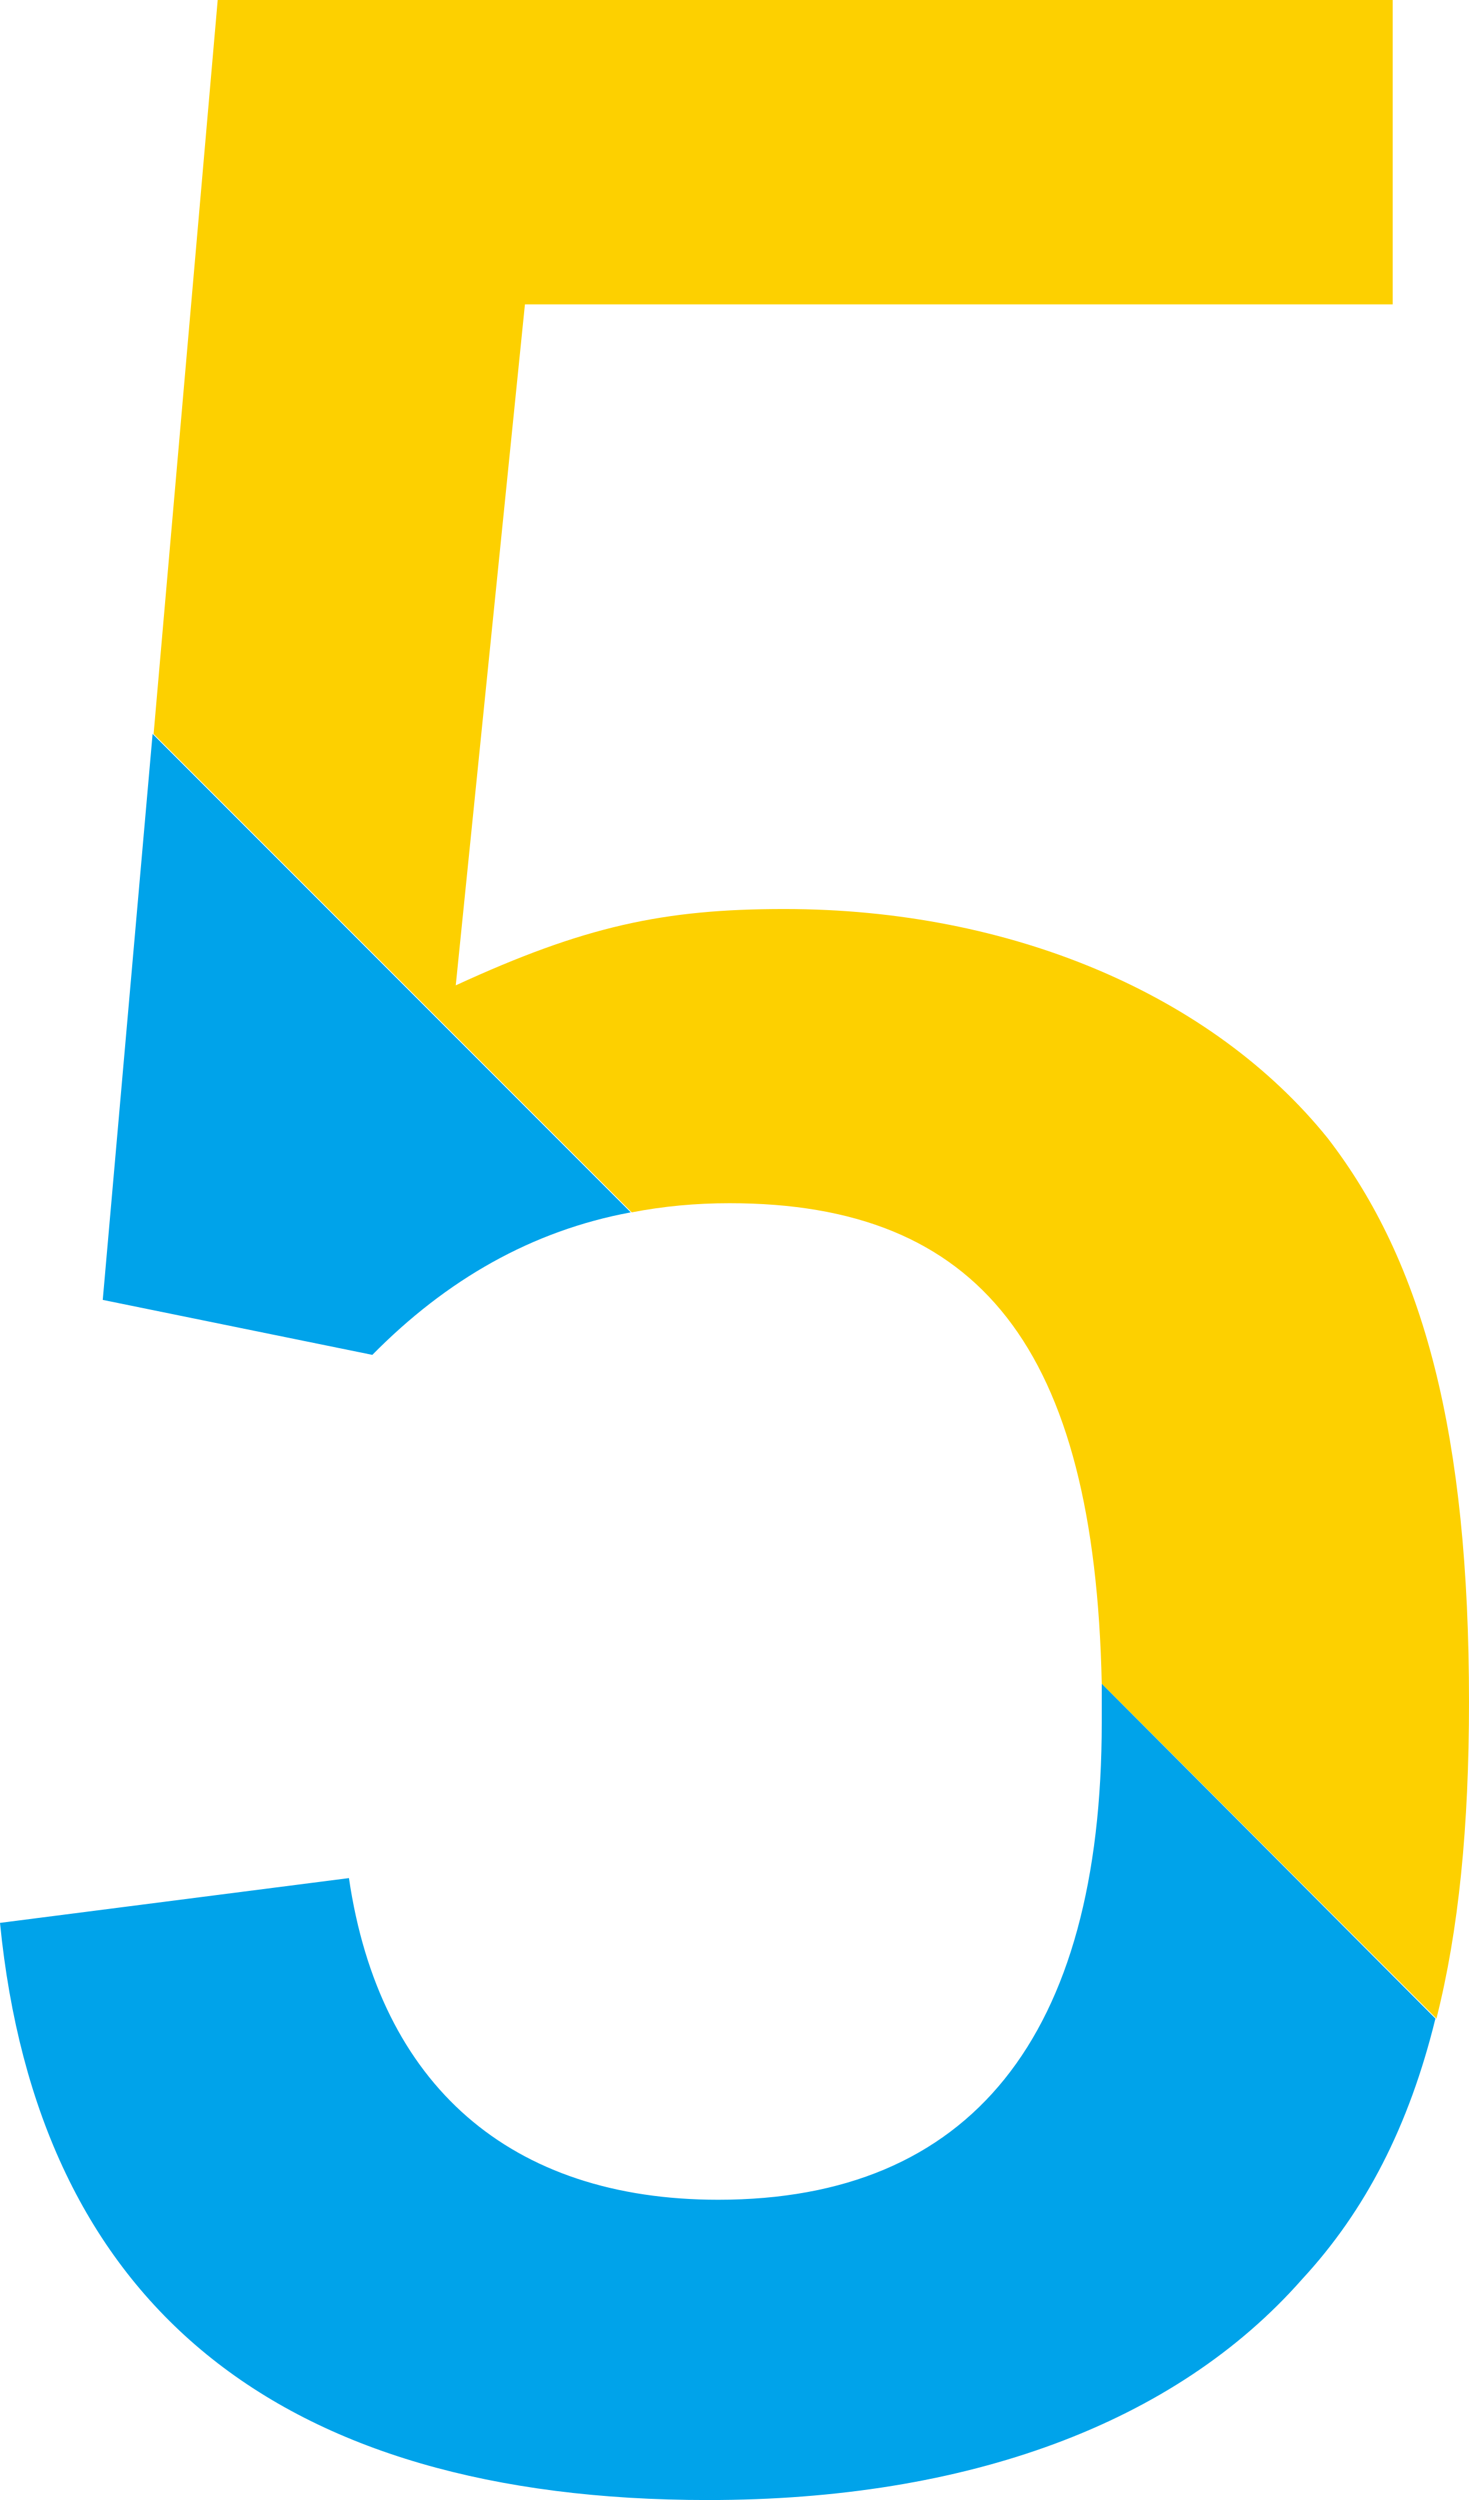
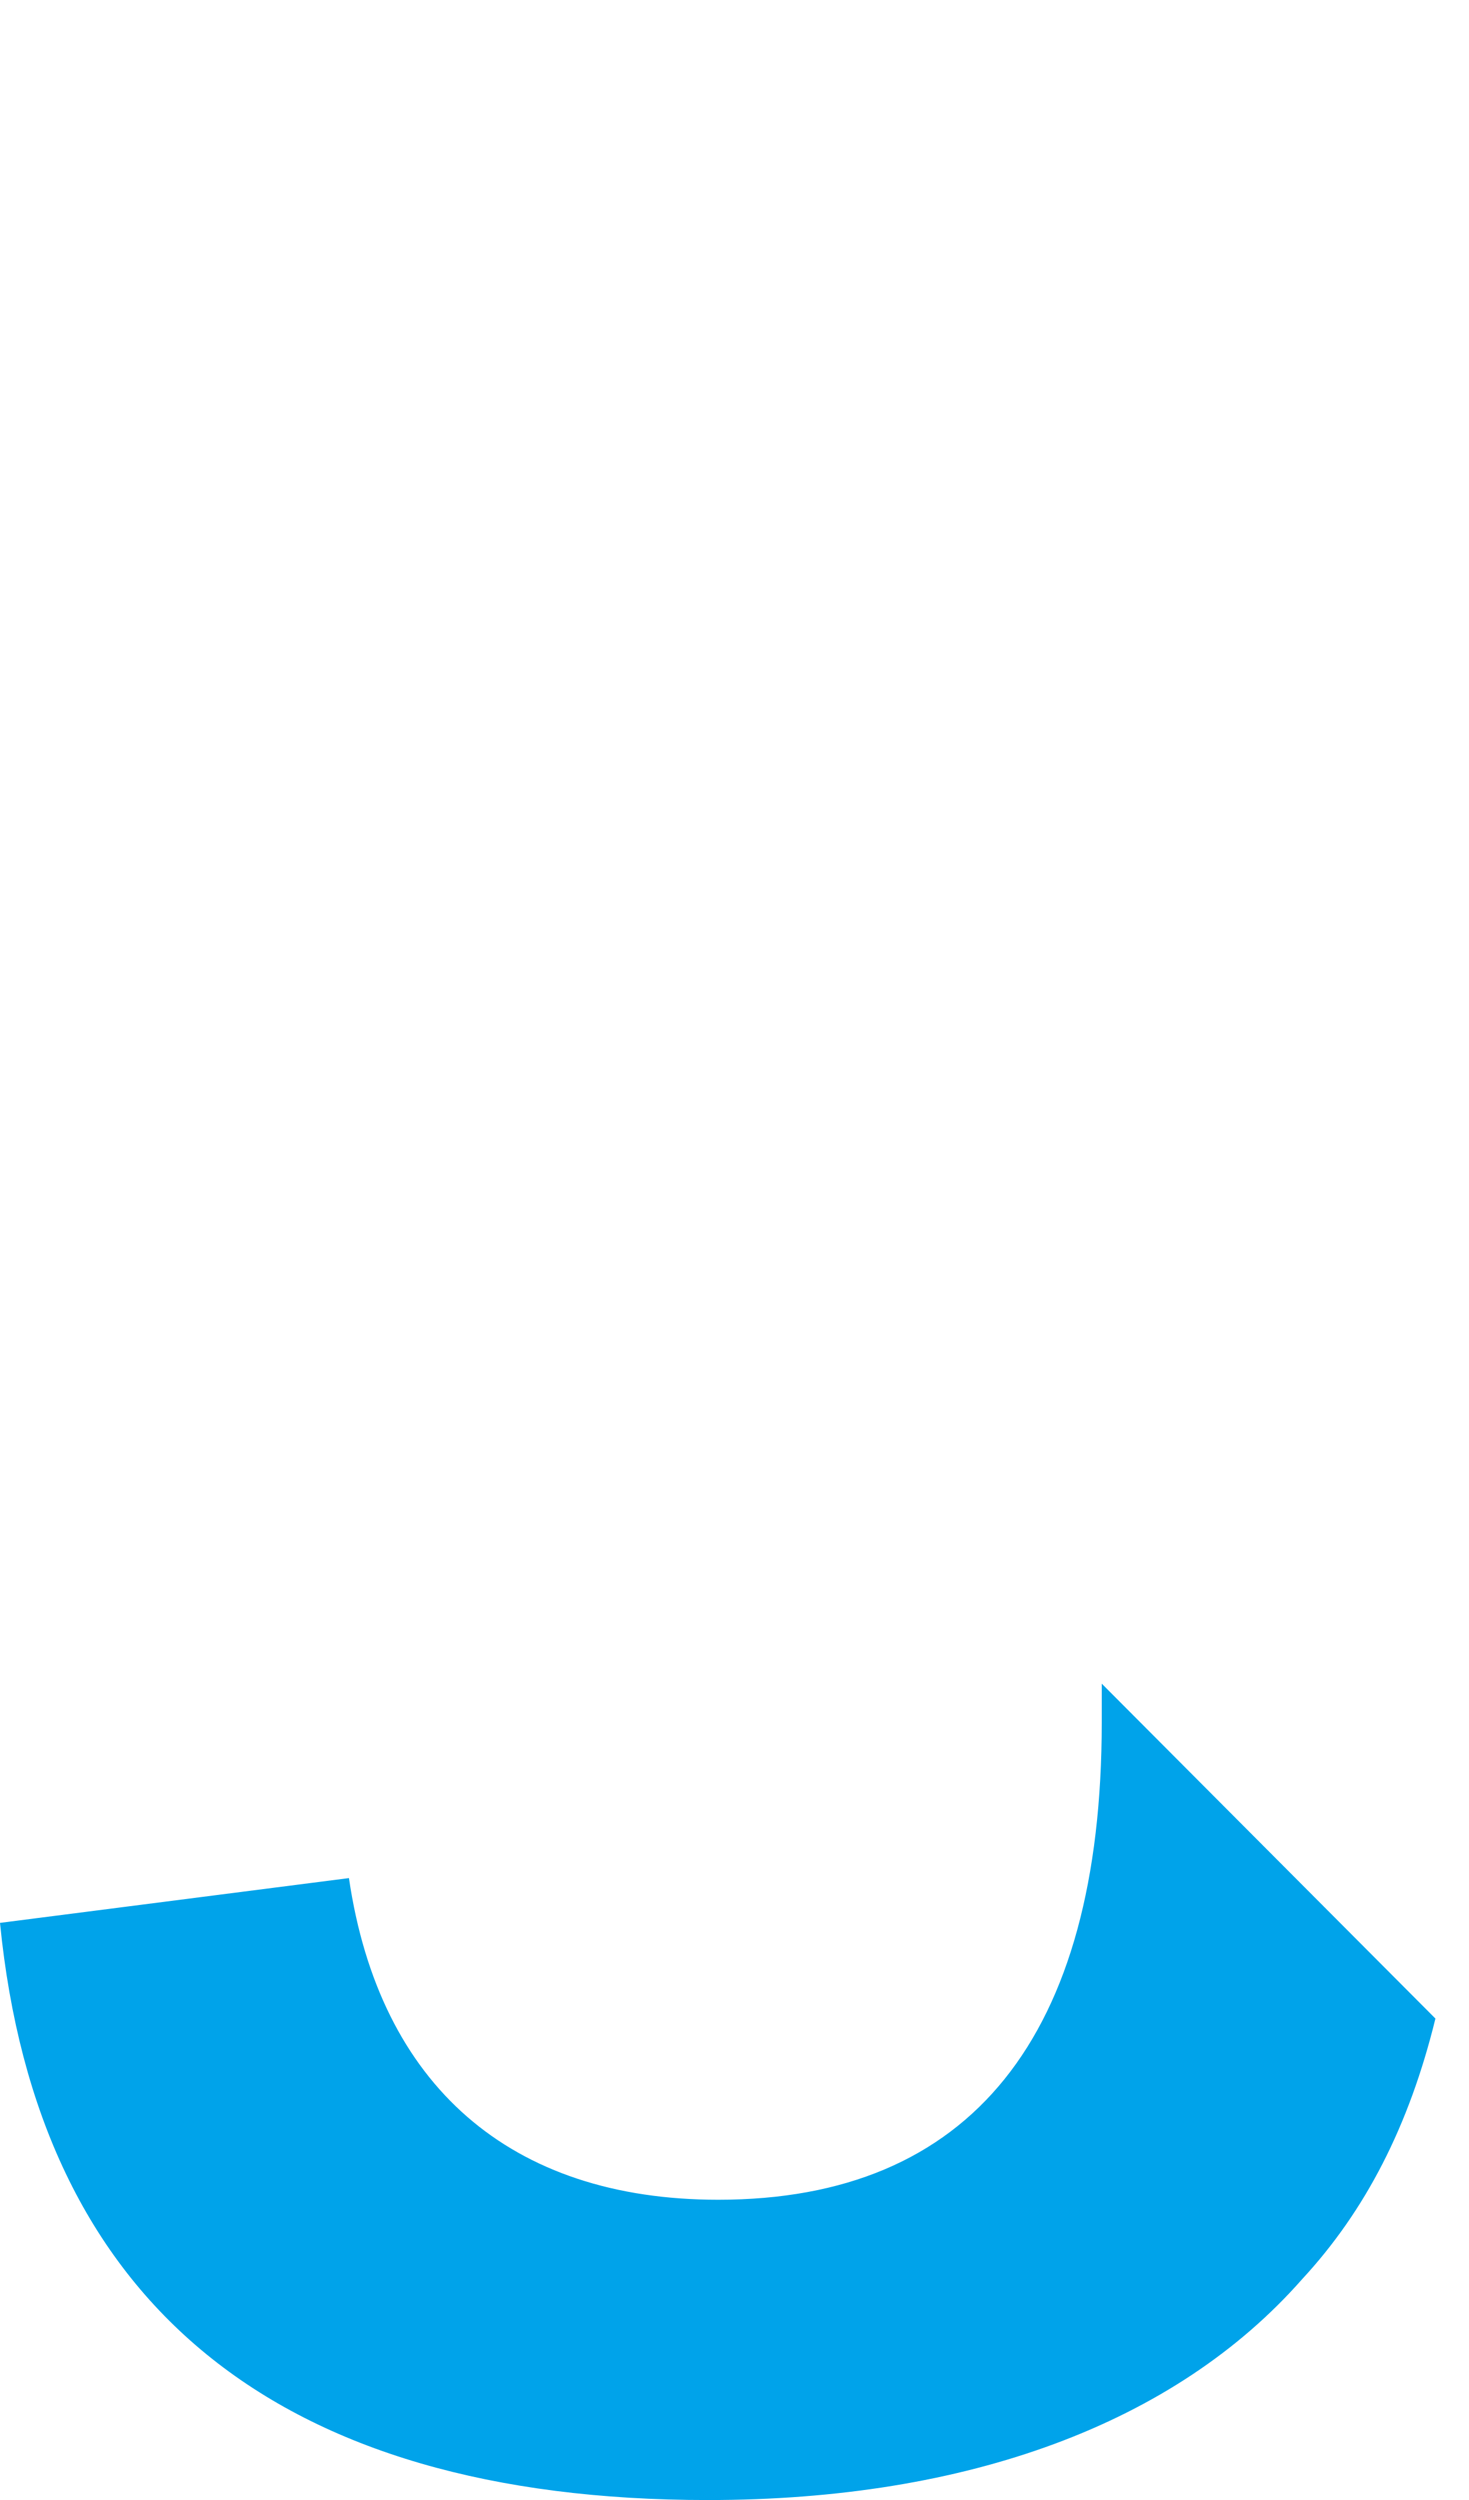
<svg xmlns="http://www.w3.org/2000/svg" version="1.1" id="レイヤー_1" x="0px" y="0px" viewBox="0 0 144.4 245.6" style="enable-background:new 0 0 144.4 245.6;" xml:space="preserve">
  <style type="text/css">
	.st0{fill:#00A3EA;}
	.st1{fill:#FDD000;}
</style>
  <g>
-     <path class="st0" d="M62,119.1l-47-47l-4.9,55.6l26.5,5.4C43.9,125.7,52.3,120.9,62,119.1z" />
    <path class="st0" d="M108.3,165.4c0,1.2,0,2.5,0,3.8c0,30.9-12.9,46.9-37.7,46.9c-20.4,0-33.3-11.2-36.3-31.6L0,188.9   c3.7,37.4,27.2,56.7,69.6,56.7c25.5,0,45.9-7.5,58.4-21.7c6.2-6.7,10.5-15,13.1-25.6L108.3,165.4z" />
  </g>
-   <path class="st1" d="M77.1,89.3c-11.9,0-19.7,1.7-32.3,7.5l6.8-66.9h85.3V0H21.4l-6.3,72.1l47,47c3.1-0.6,6.3-0.9,9.6-0.9  c24.6,0,35.9,14.2,36.6,47.2l32.9,32.9c2.2-8.7,3.2-18.9,3.2-31.1c0-26.2-4.4-43.1-13.9-55.4C119.2,97.8,99.5,89.3,77.1,89.3z" />
</svg>